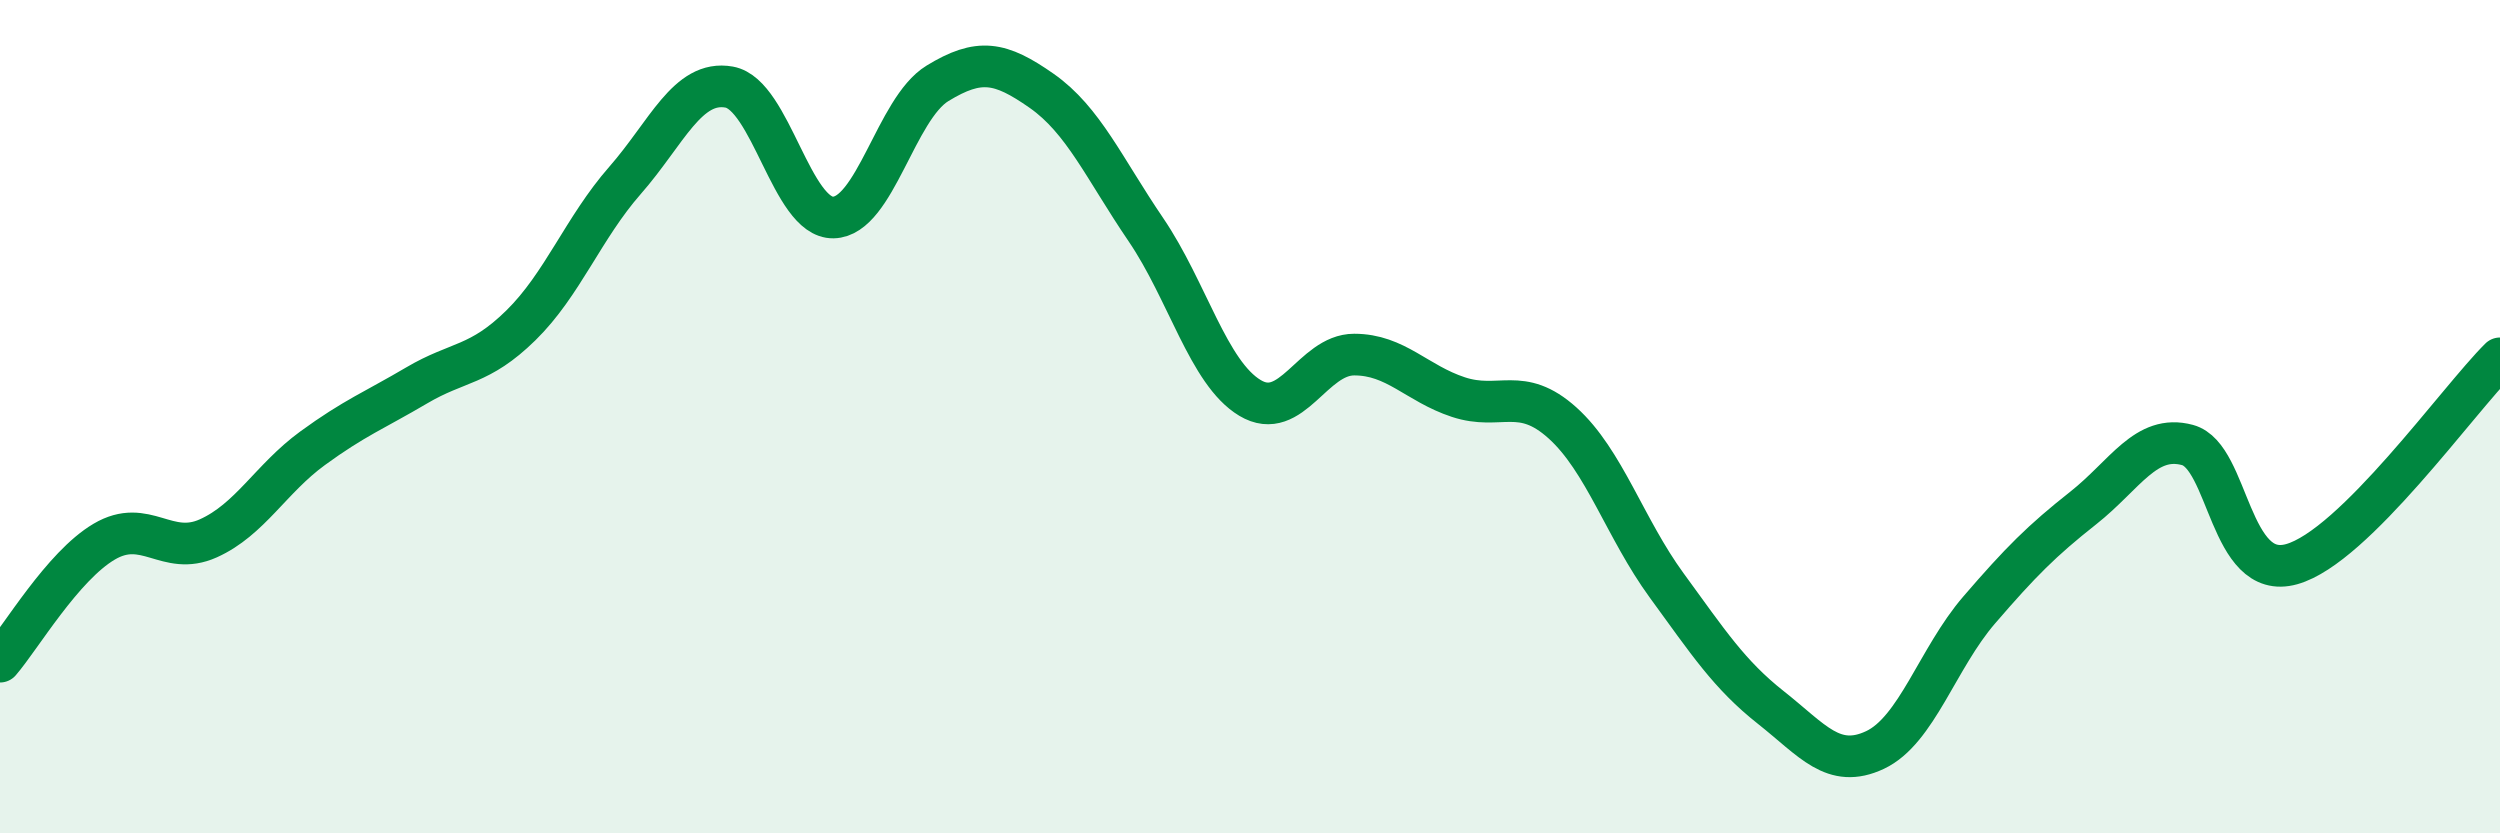
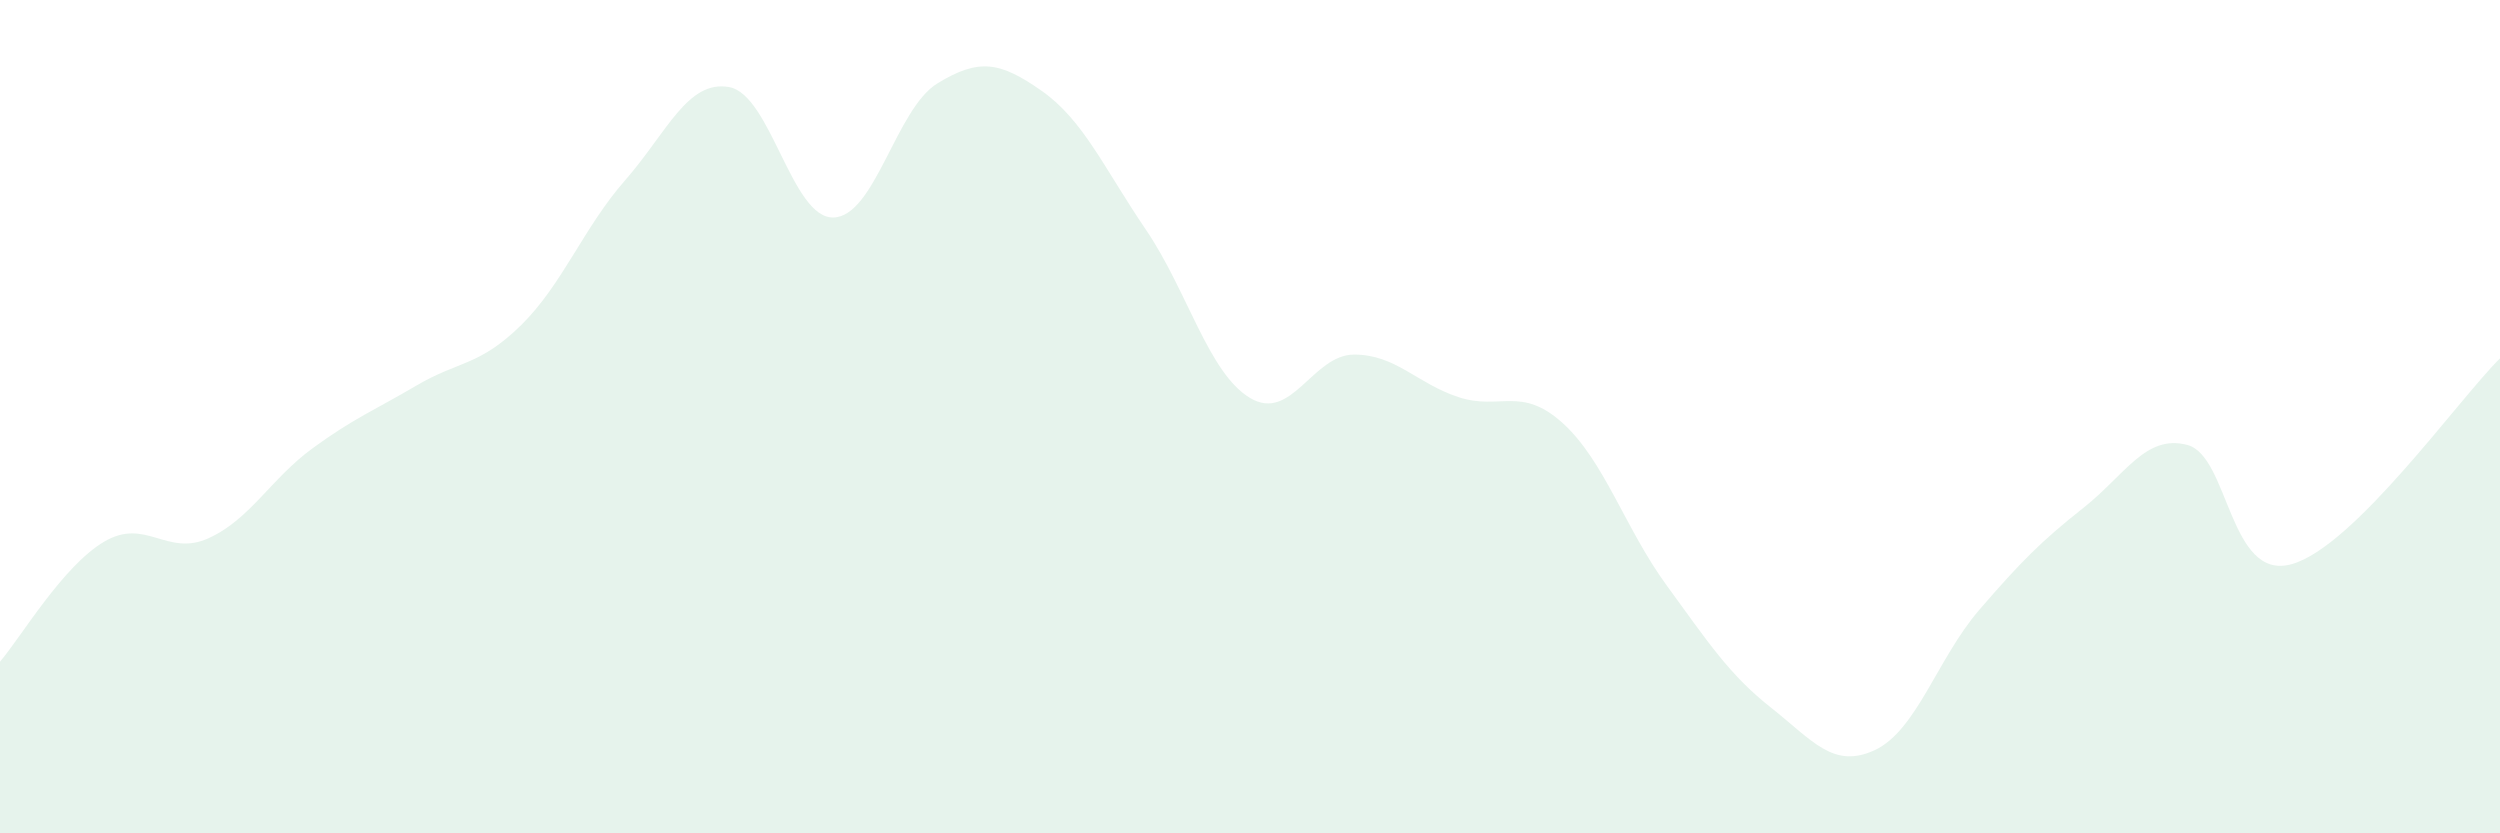
<svg xmlns="http://www.w3.org/2000/svg" width="60" height="20" viewBox="0 0 60 20">
  <path d="M 0,15.88 C 0.5,15.3 1.5,13.59 2.5,13 C 3.5,12.41 4,13.37 5,12.92 C 6,12.47 6.5,11.49 7.5,10.76 C 8.5,10.03 9,9.84 10,9.25 C 11,8.66 11.5,8.79 12.5,7.81 C 13.5,6.83 14,5.47 15,4.33 C 16,3.19 16.5,1.91 17.5,2.09 C 18.5,2.27 19,5.24 20,5.22 C 21,5.2 21.5,2.61 22.5,2 C 23.5,1.39 24,1.48 25,2.18 C 26,2.88 26.5,4.04 27.5,5.51 C 28.5,6.98 29,8.95 30,9.55 C 31,10.15 31.5,8.51 32.5,8.51 C 33.5,8.51 34,9.2 35,9.53 C 36,9.86 36.5,9.25 37.5,10.15 C 38.5,11.05 39,12.68 40,14.05 C 41,15.42 41.5,16.19 42.5,16.98 C 43.5,17.77 44,18.47 45,18 C 46,17.53 46.5,15.8 47.5,14.64 C 48.5,13.48 49,12.98 50,12.19 C 51,11.4 51.5,10.41 52.5,10.68 C 53.5,10.95 53.5,13.96 55,13.54 C 56.5,13.12 59,9.59 60,8.6L60 20L0 20Z" fill="#008740" opacity="0.1" stroke-linecap="round" stroke-linejoin="round" />
-   <path d="M 0,15.88 C 0.5,15.3 1.5,13.59 2.5,13 C 3.5,12.41 4,13.37 5,12.92 C 6,12.47 6.5,11.49 7.5,10.76 C 8.5,10.03 9,9.84 10,9.25 C 11,8.66 11.5,8.79 12.5,7.81 C 13.5,6.83 14,5.47 15,4.33 C 16,3.19 16.5,1.91 17.5,2.09 C 18.5,2.27 19,5.24 20,5.22 C 21,5.2 21.5,2.61 22.5,2 C 23.5,1.39 24,1.48 25,2.18 C 26,2.88 26.5,4.04 27.5,5.51 C 28.5,6.98 29,8.95 30,9.55 C 31,10.15 31.5,8.51 32.5,8.51 C 33.5,8.51 34,9.2 35,9.53 C 36,9.86 36.5,9.25 37.5,10.15 C 38.5,11.05 39,12.68 40,14.05 C 41,15.42 41.5,16.19 42.5,16.98 C 43.5,17.77 44,18.47 45,18 C 46,17.53 46.5,15.8 47.5,14.64 C 48.5,13.48 49,12.98 50,12.19 C 51,11.4 51.5,10.41 52.5,10.68 C 53.5,10.95 53.5,13.96 55,13.54 C 56.5,13.12 59,9.59 60,8.6" stroke="#008740" stroke-width="1" fill="none" stroke-linecap="round" stroke-linejoin="round" />
</svg>